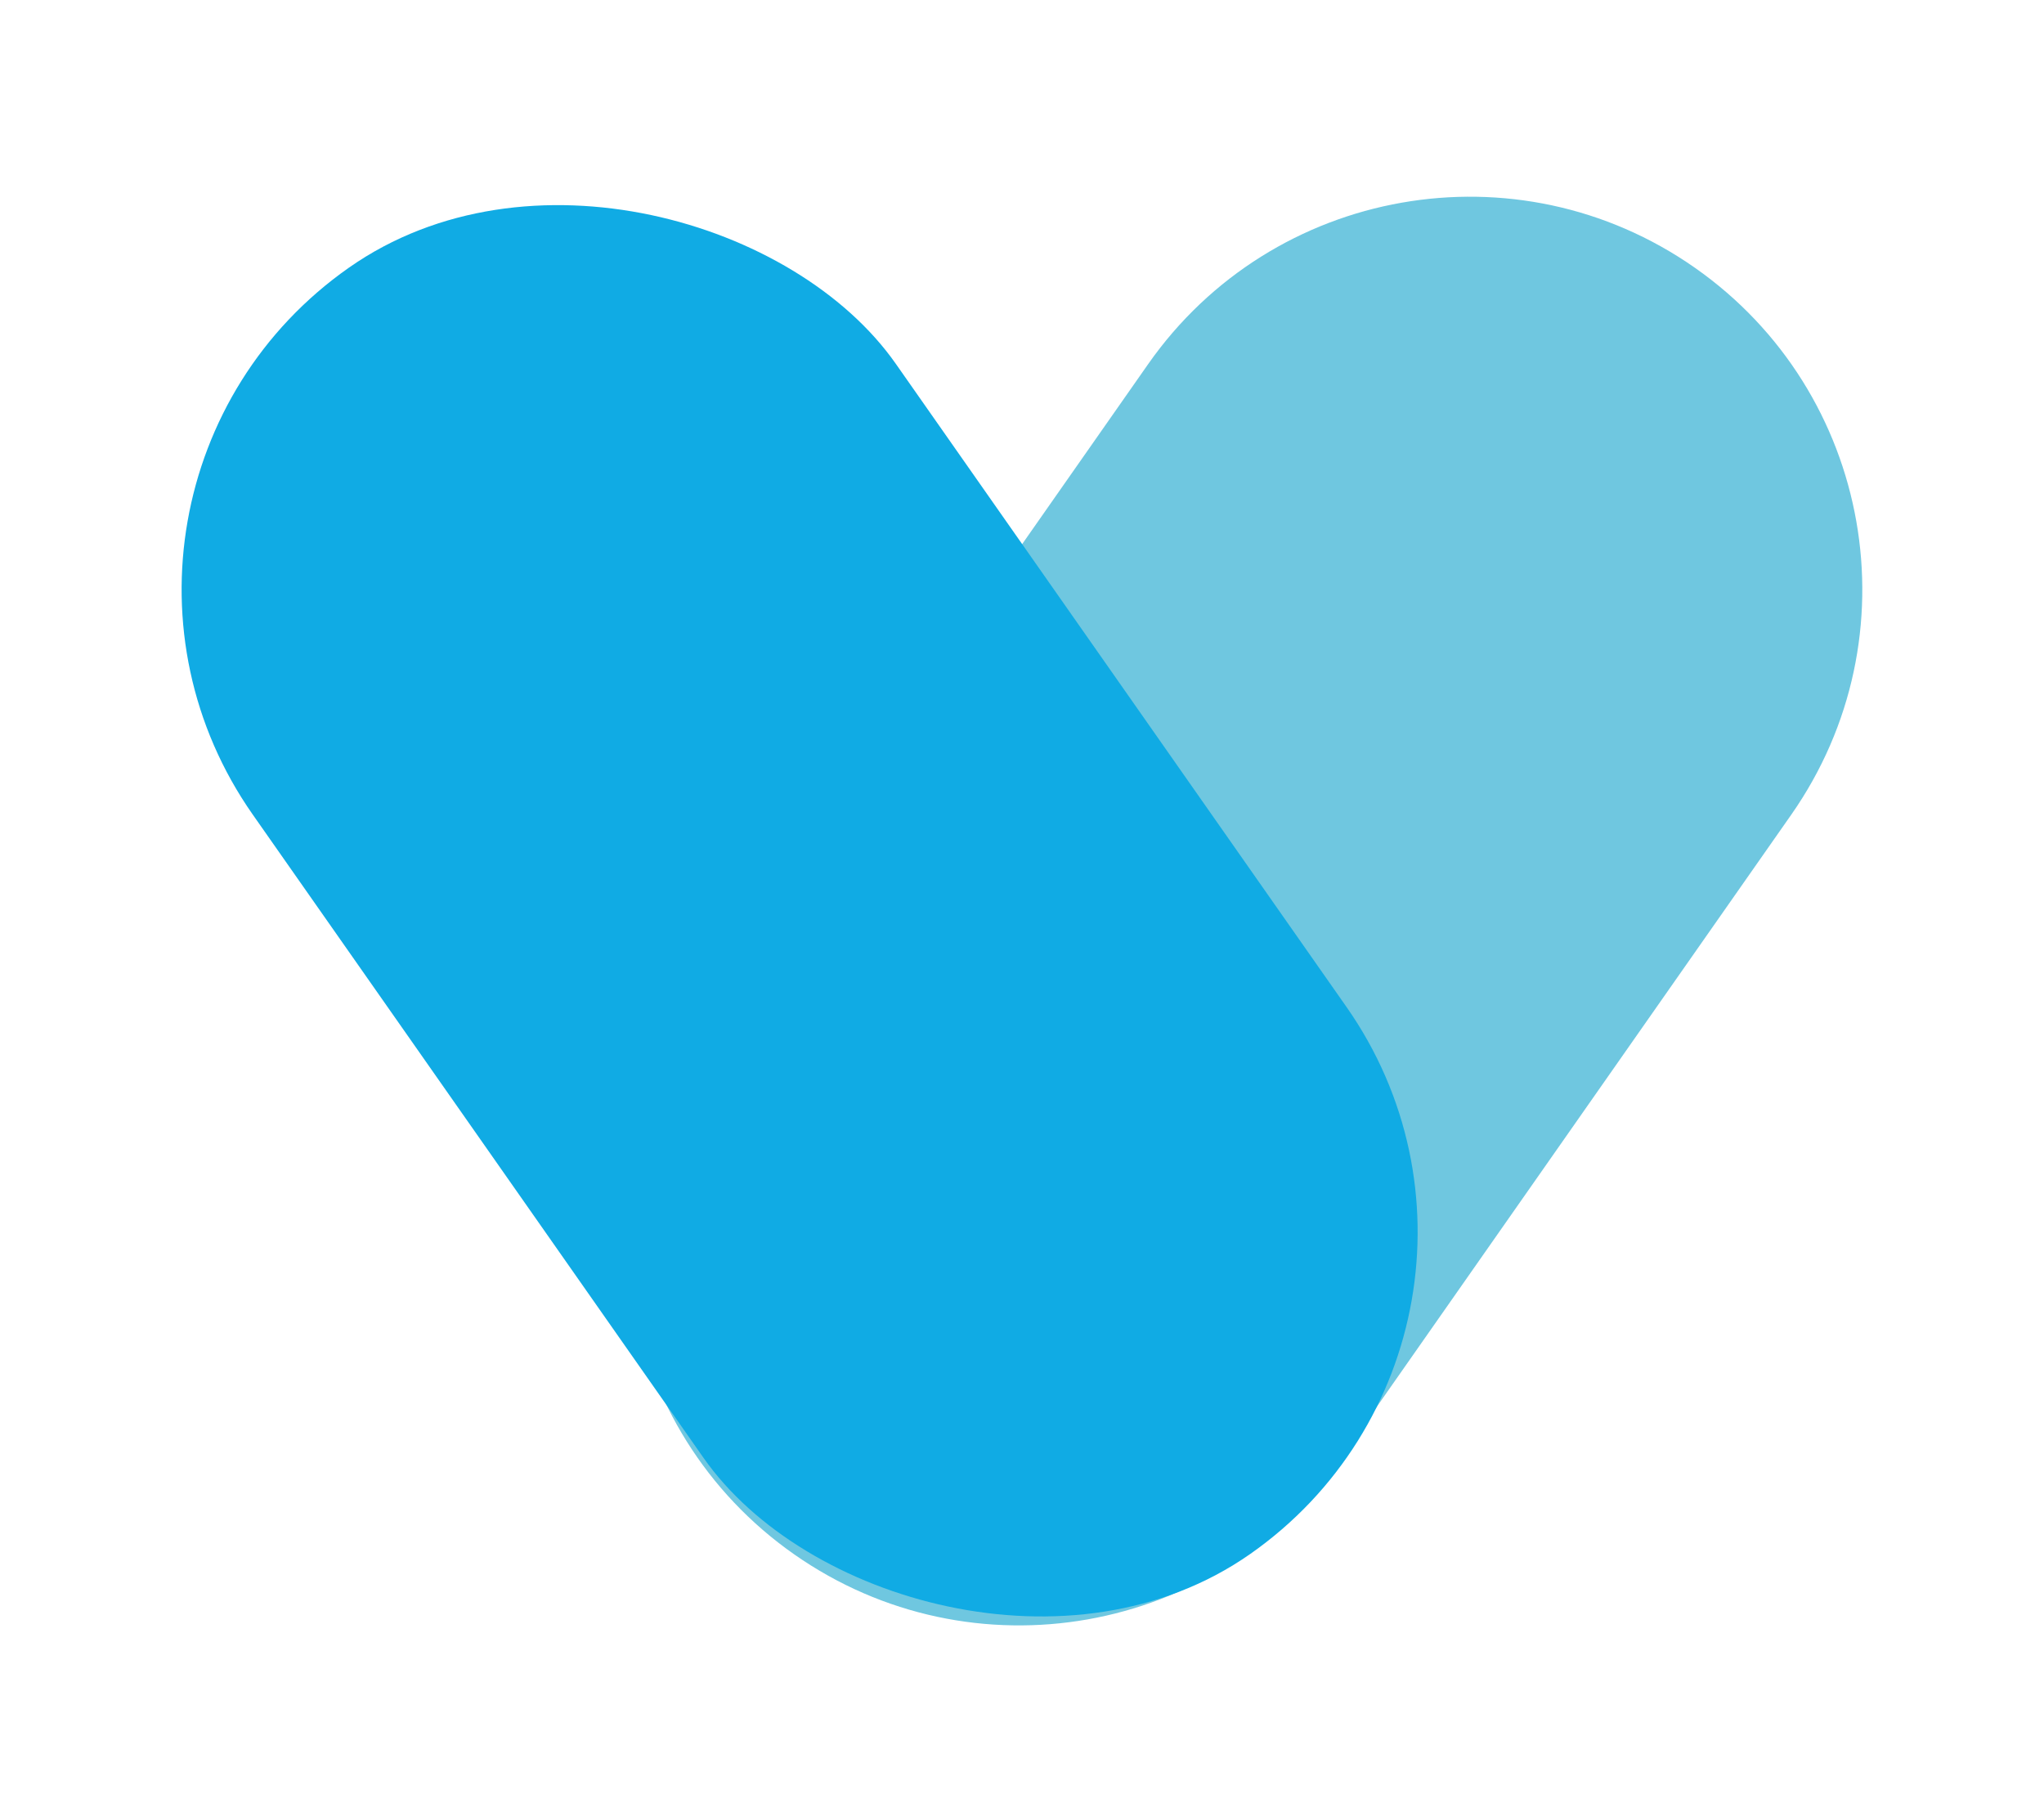
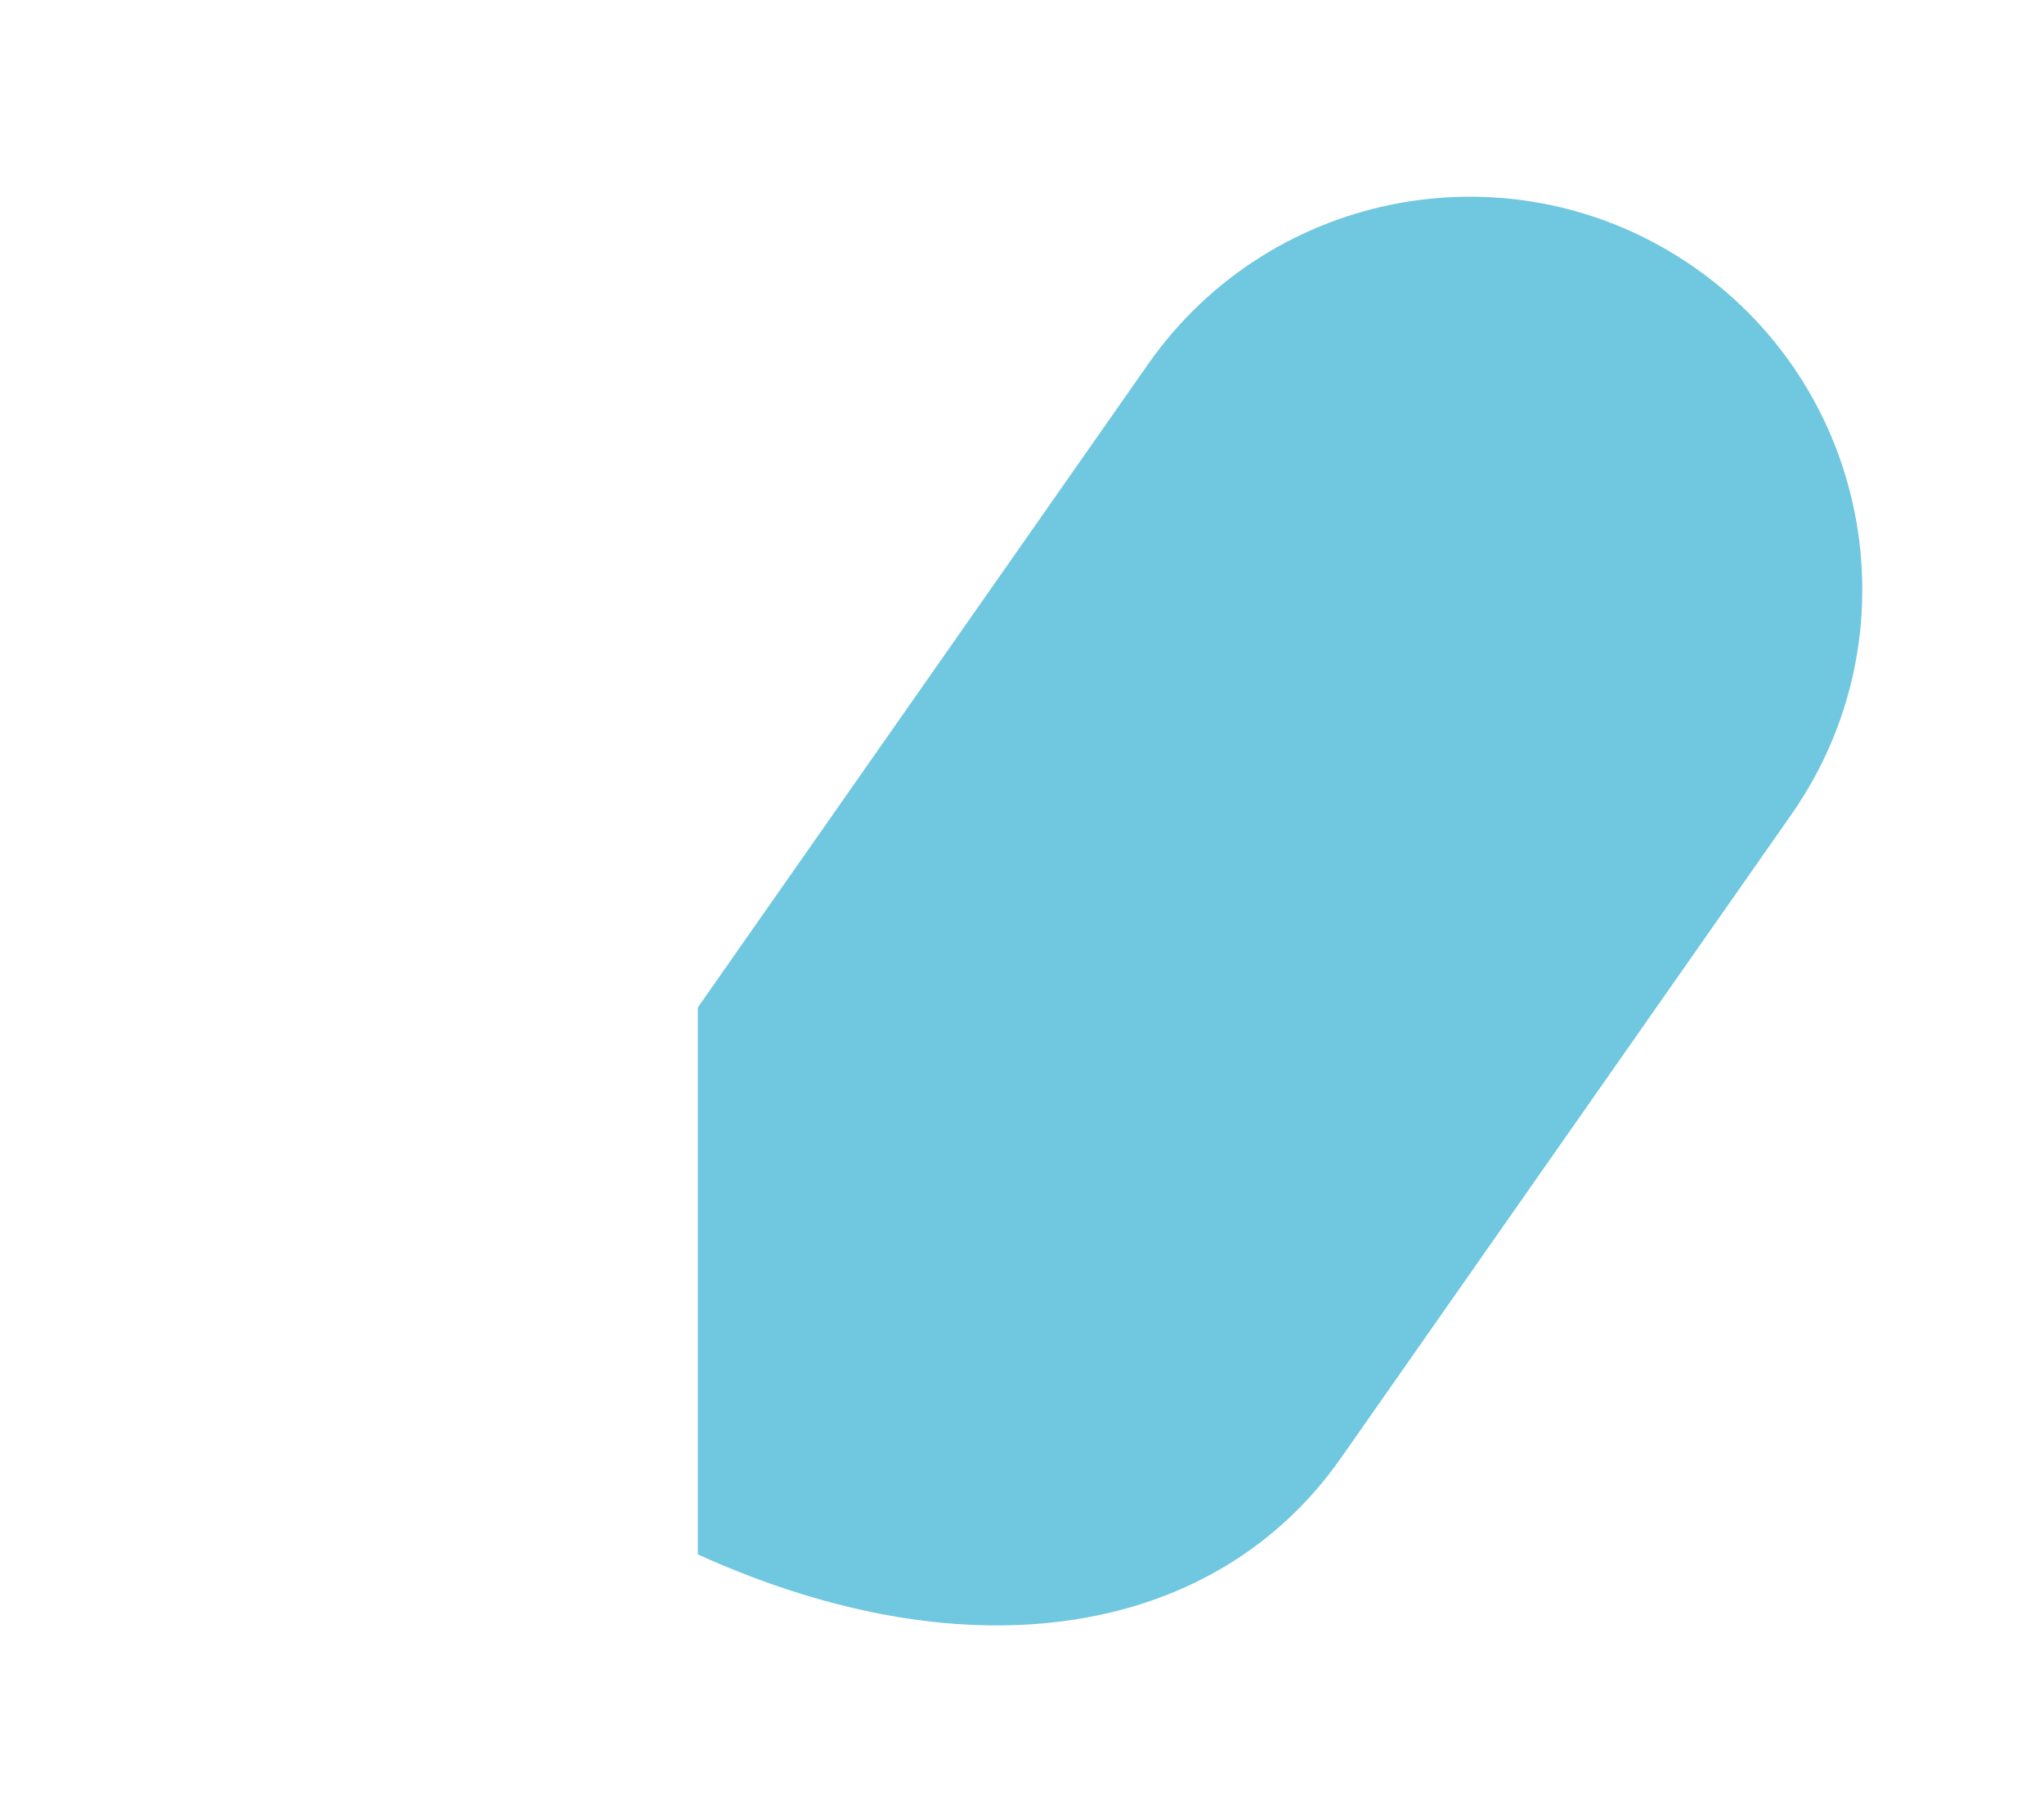
<svg xmlns="http://www.w3.org/2000/svg" width="36" height="32" viewBox="0 0 36 32" fill="none">
  <g style="mix-blend-mode:darken">
-     <path d="M31.549 14.346C33.739 11.217 32.979 6.906 29.851 4.715V4.715C26.723 2.525 22.412 3.285 20.221 6.413L12.29 17.742C10.1 20.87 10.86 25.181 13.988 27.372V27.372C17.116 29.562 21.427 28.802 23.618 25.674L31.549 14.346Z" fill="#6FC7E0" />
+     <path d="M31.549 14.346C33.739 11.217 32.979 6.906 29.851 4.715V4.715C26.723 2.525 22.412 3.285 20.221 6.413L12.29 17.742V27.372C17.116 29.562 21.427 28.802 23.618 25.674L31.549 14.346Z" fill="#6FC7E0" />
  </g>
  <g style="mix-blend-mode:darken">
-     <rect width="13.829" height="27.657" rx="6.914" transform="matrix(0.819 -0.574 0.574 0.819 0.483 8.682)" fill="#10ABE4" />
-   </g>
+     </g>
</svg>